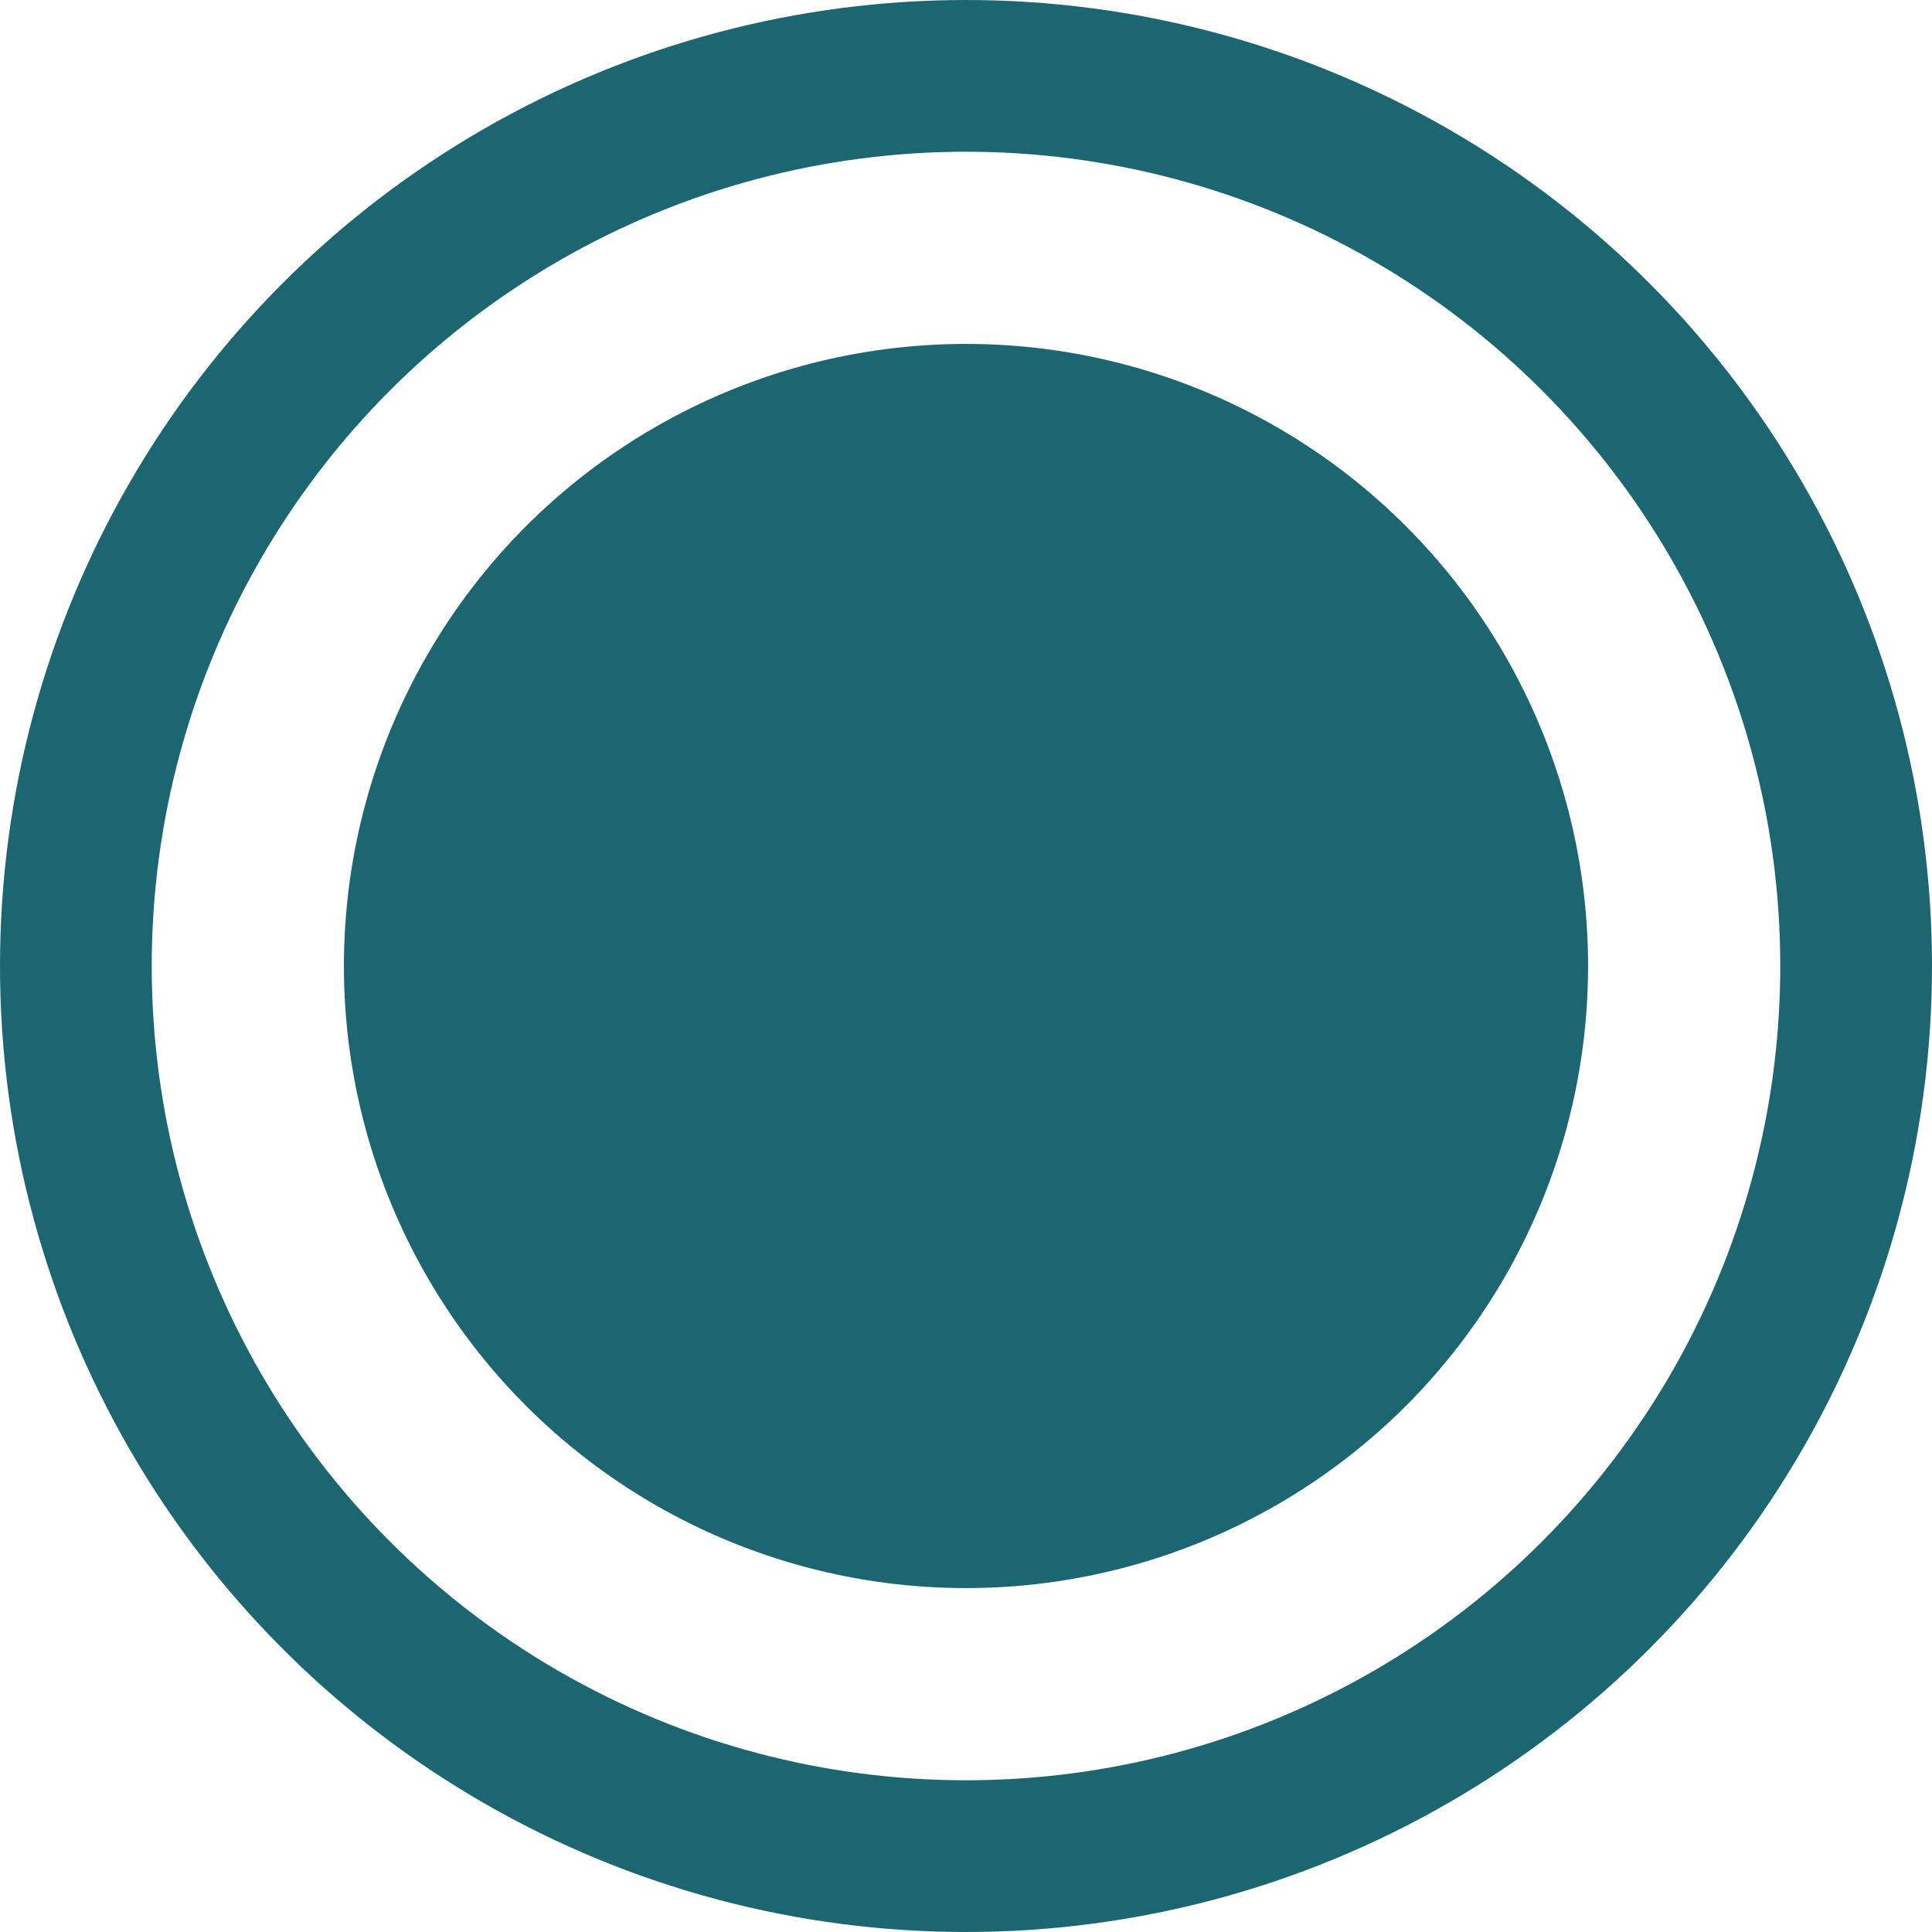
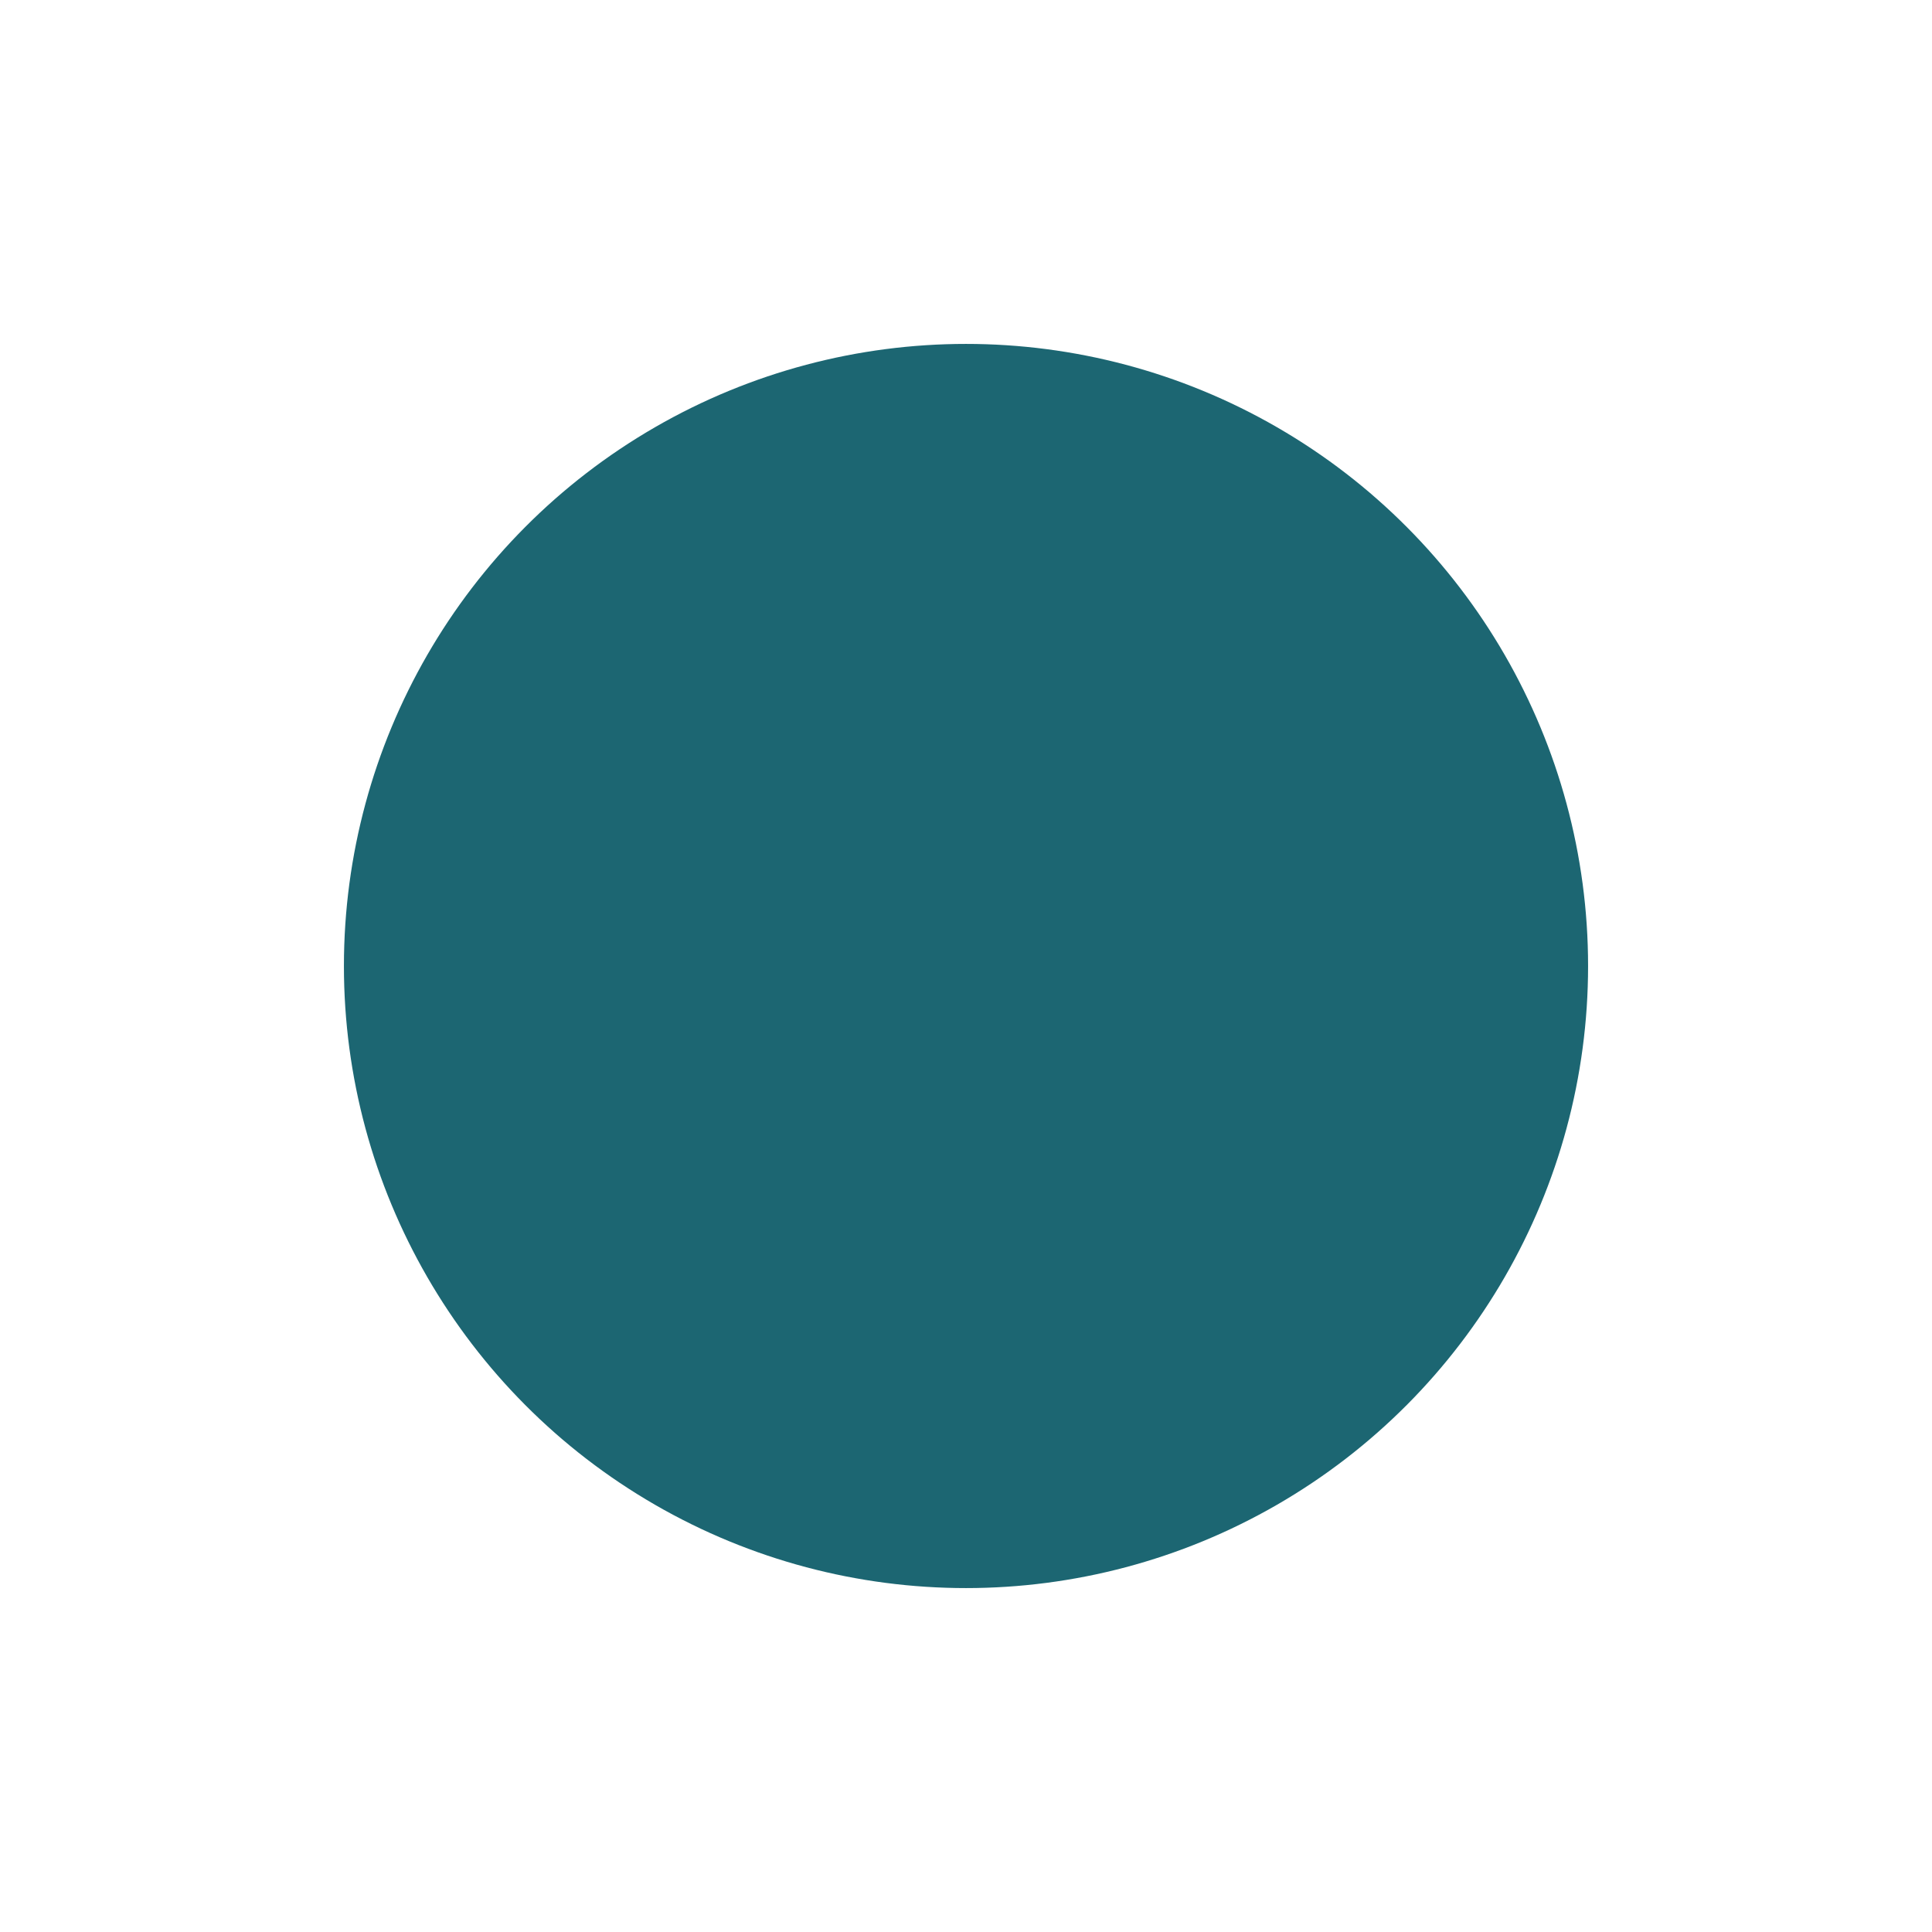
<svg xmlns="http://www.w3.org/2000/svg" width="191" height="191" viewBox="0 0 191 191" fill="none">
-   <circle cx="95.5" cy="95.5" r="88" stroke="#1C6672" stroke-width="15" />
  <circle cx="95.5" cy="95.5" r="54" fill="#1C6672" stroke="#1C6672" stroke-width="15" />
</svg>